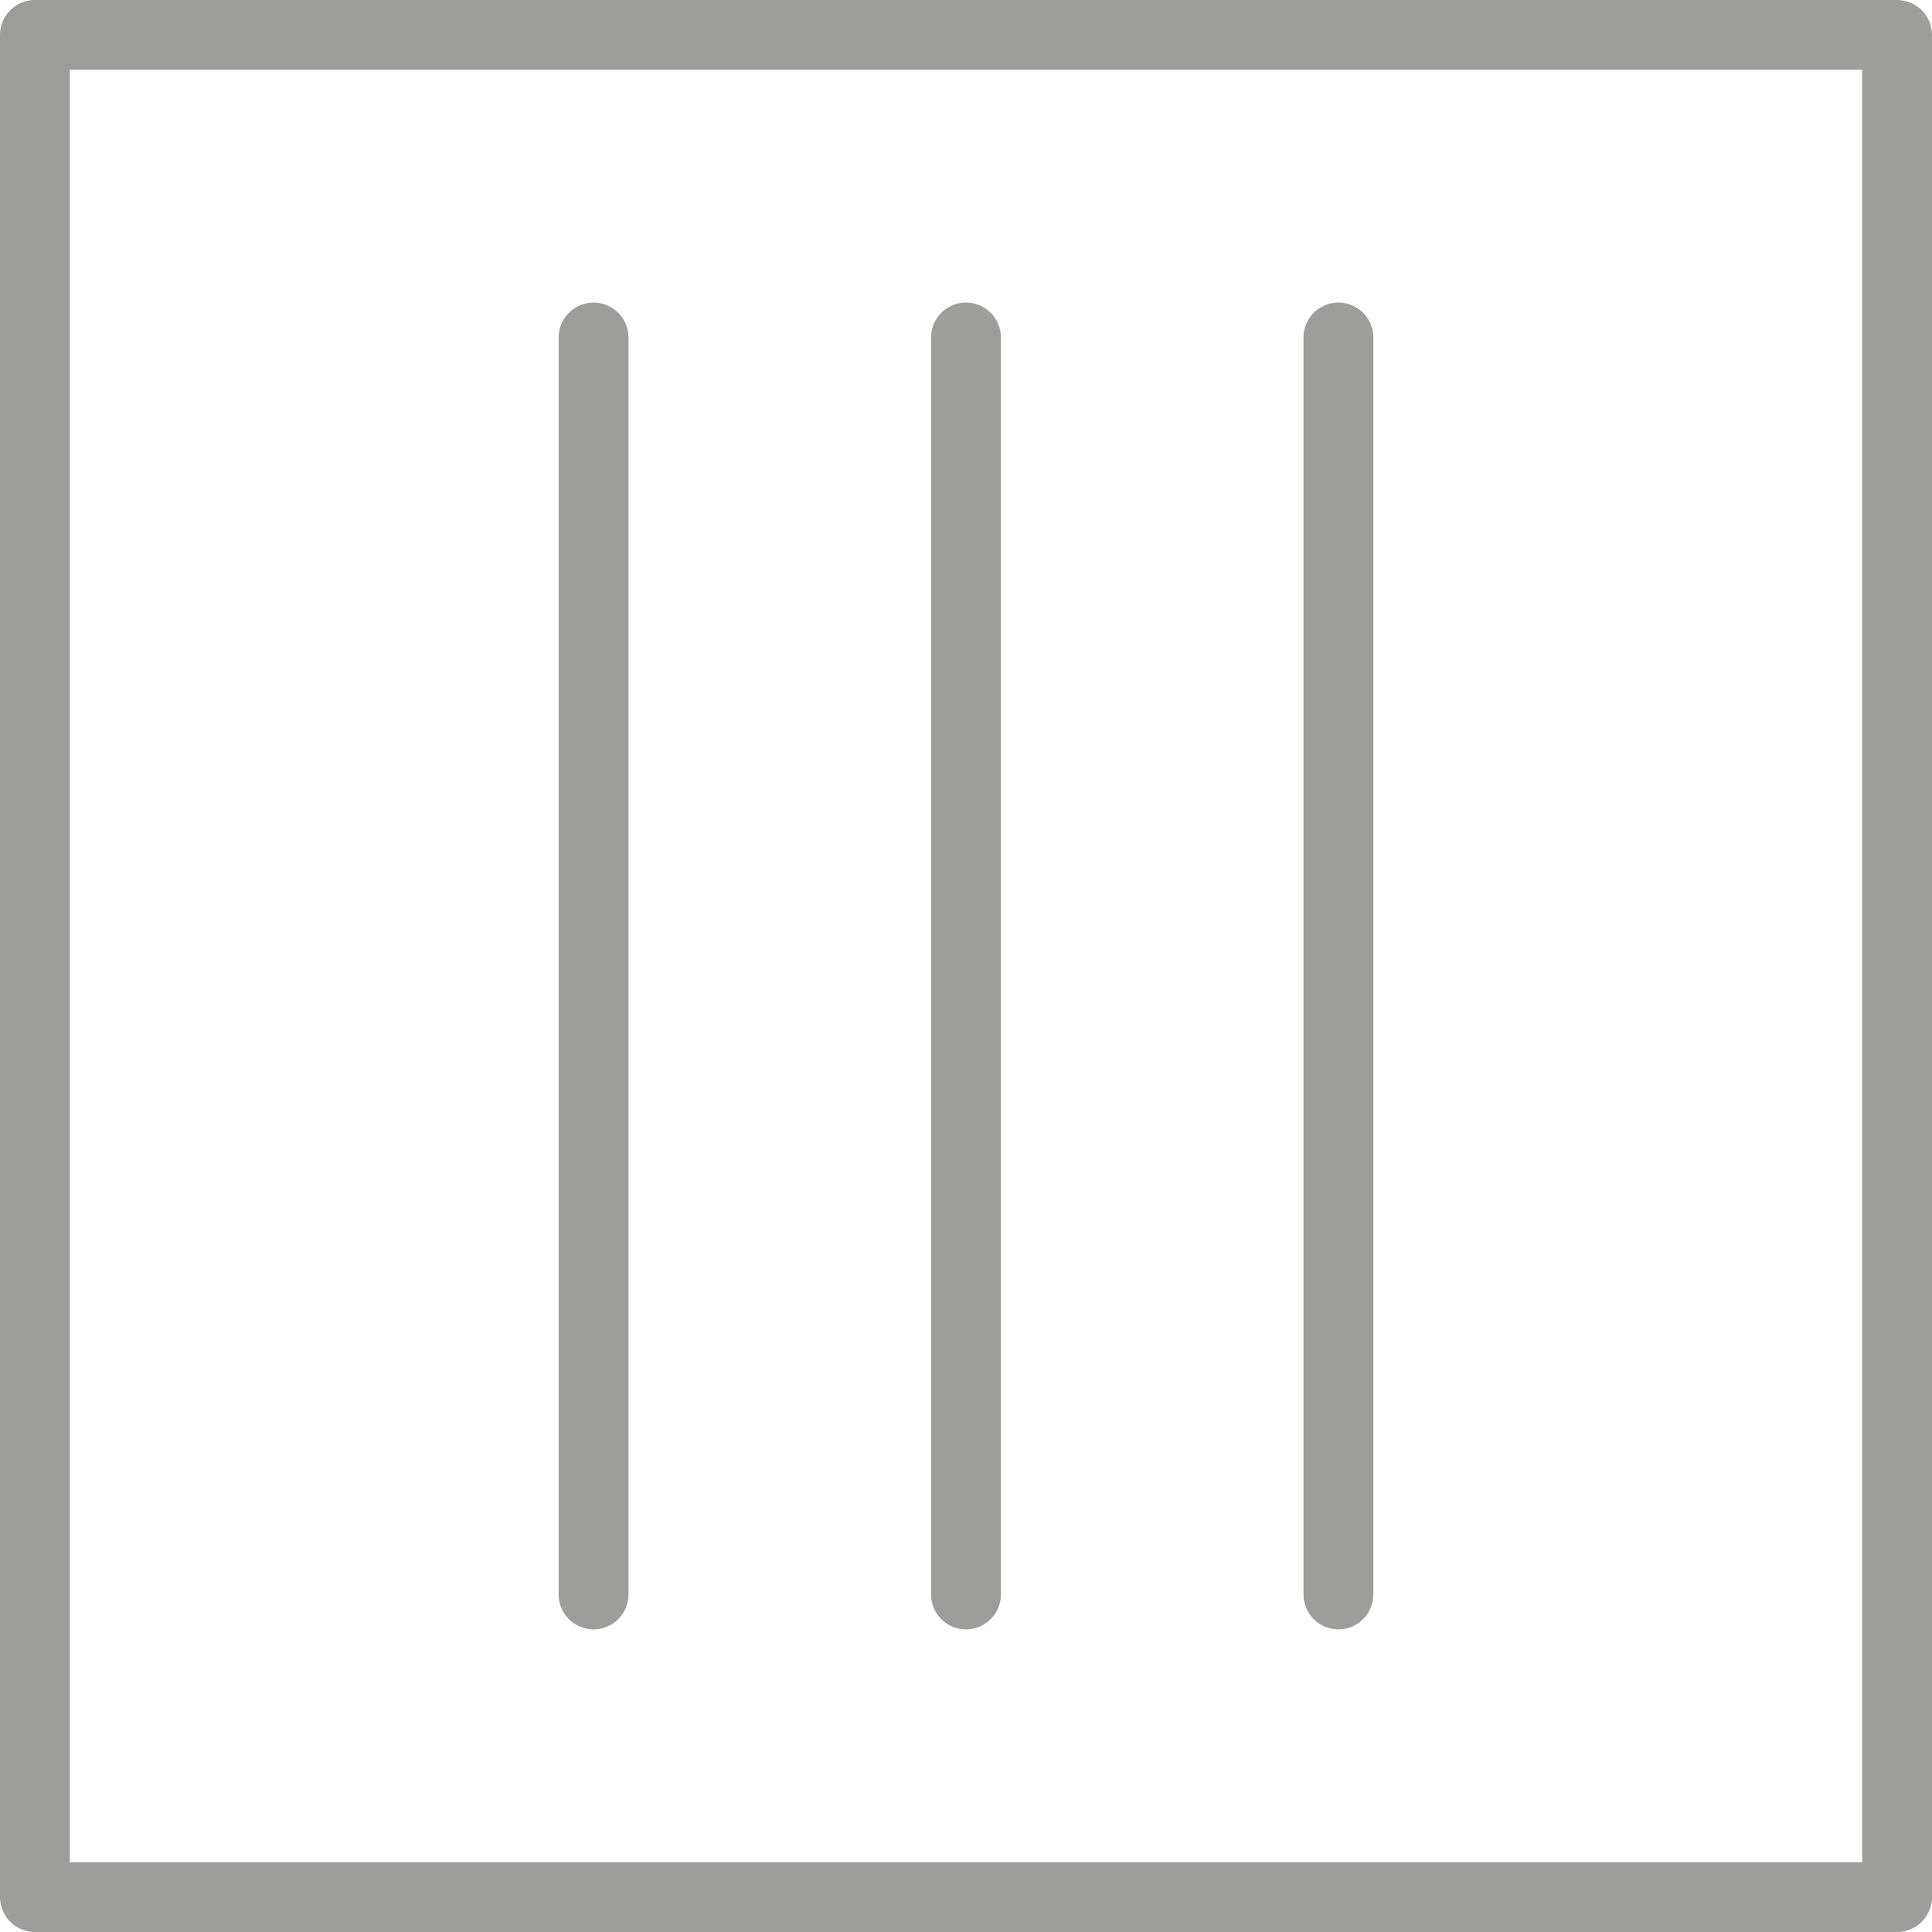
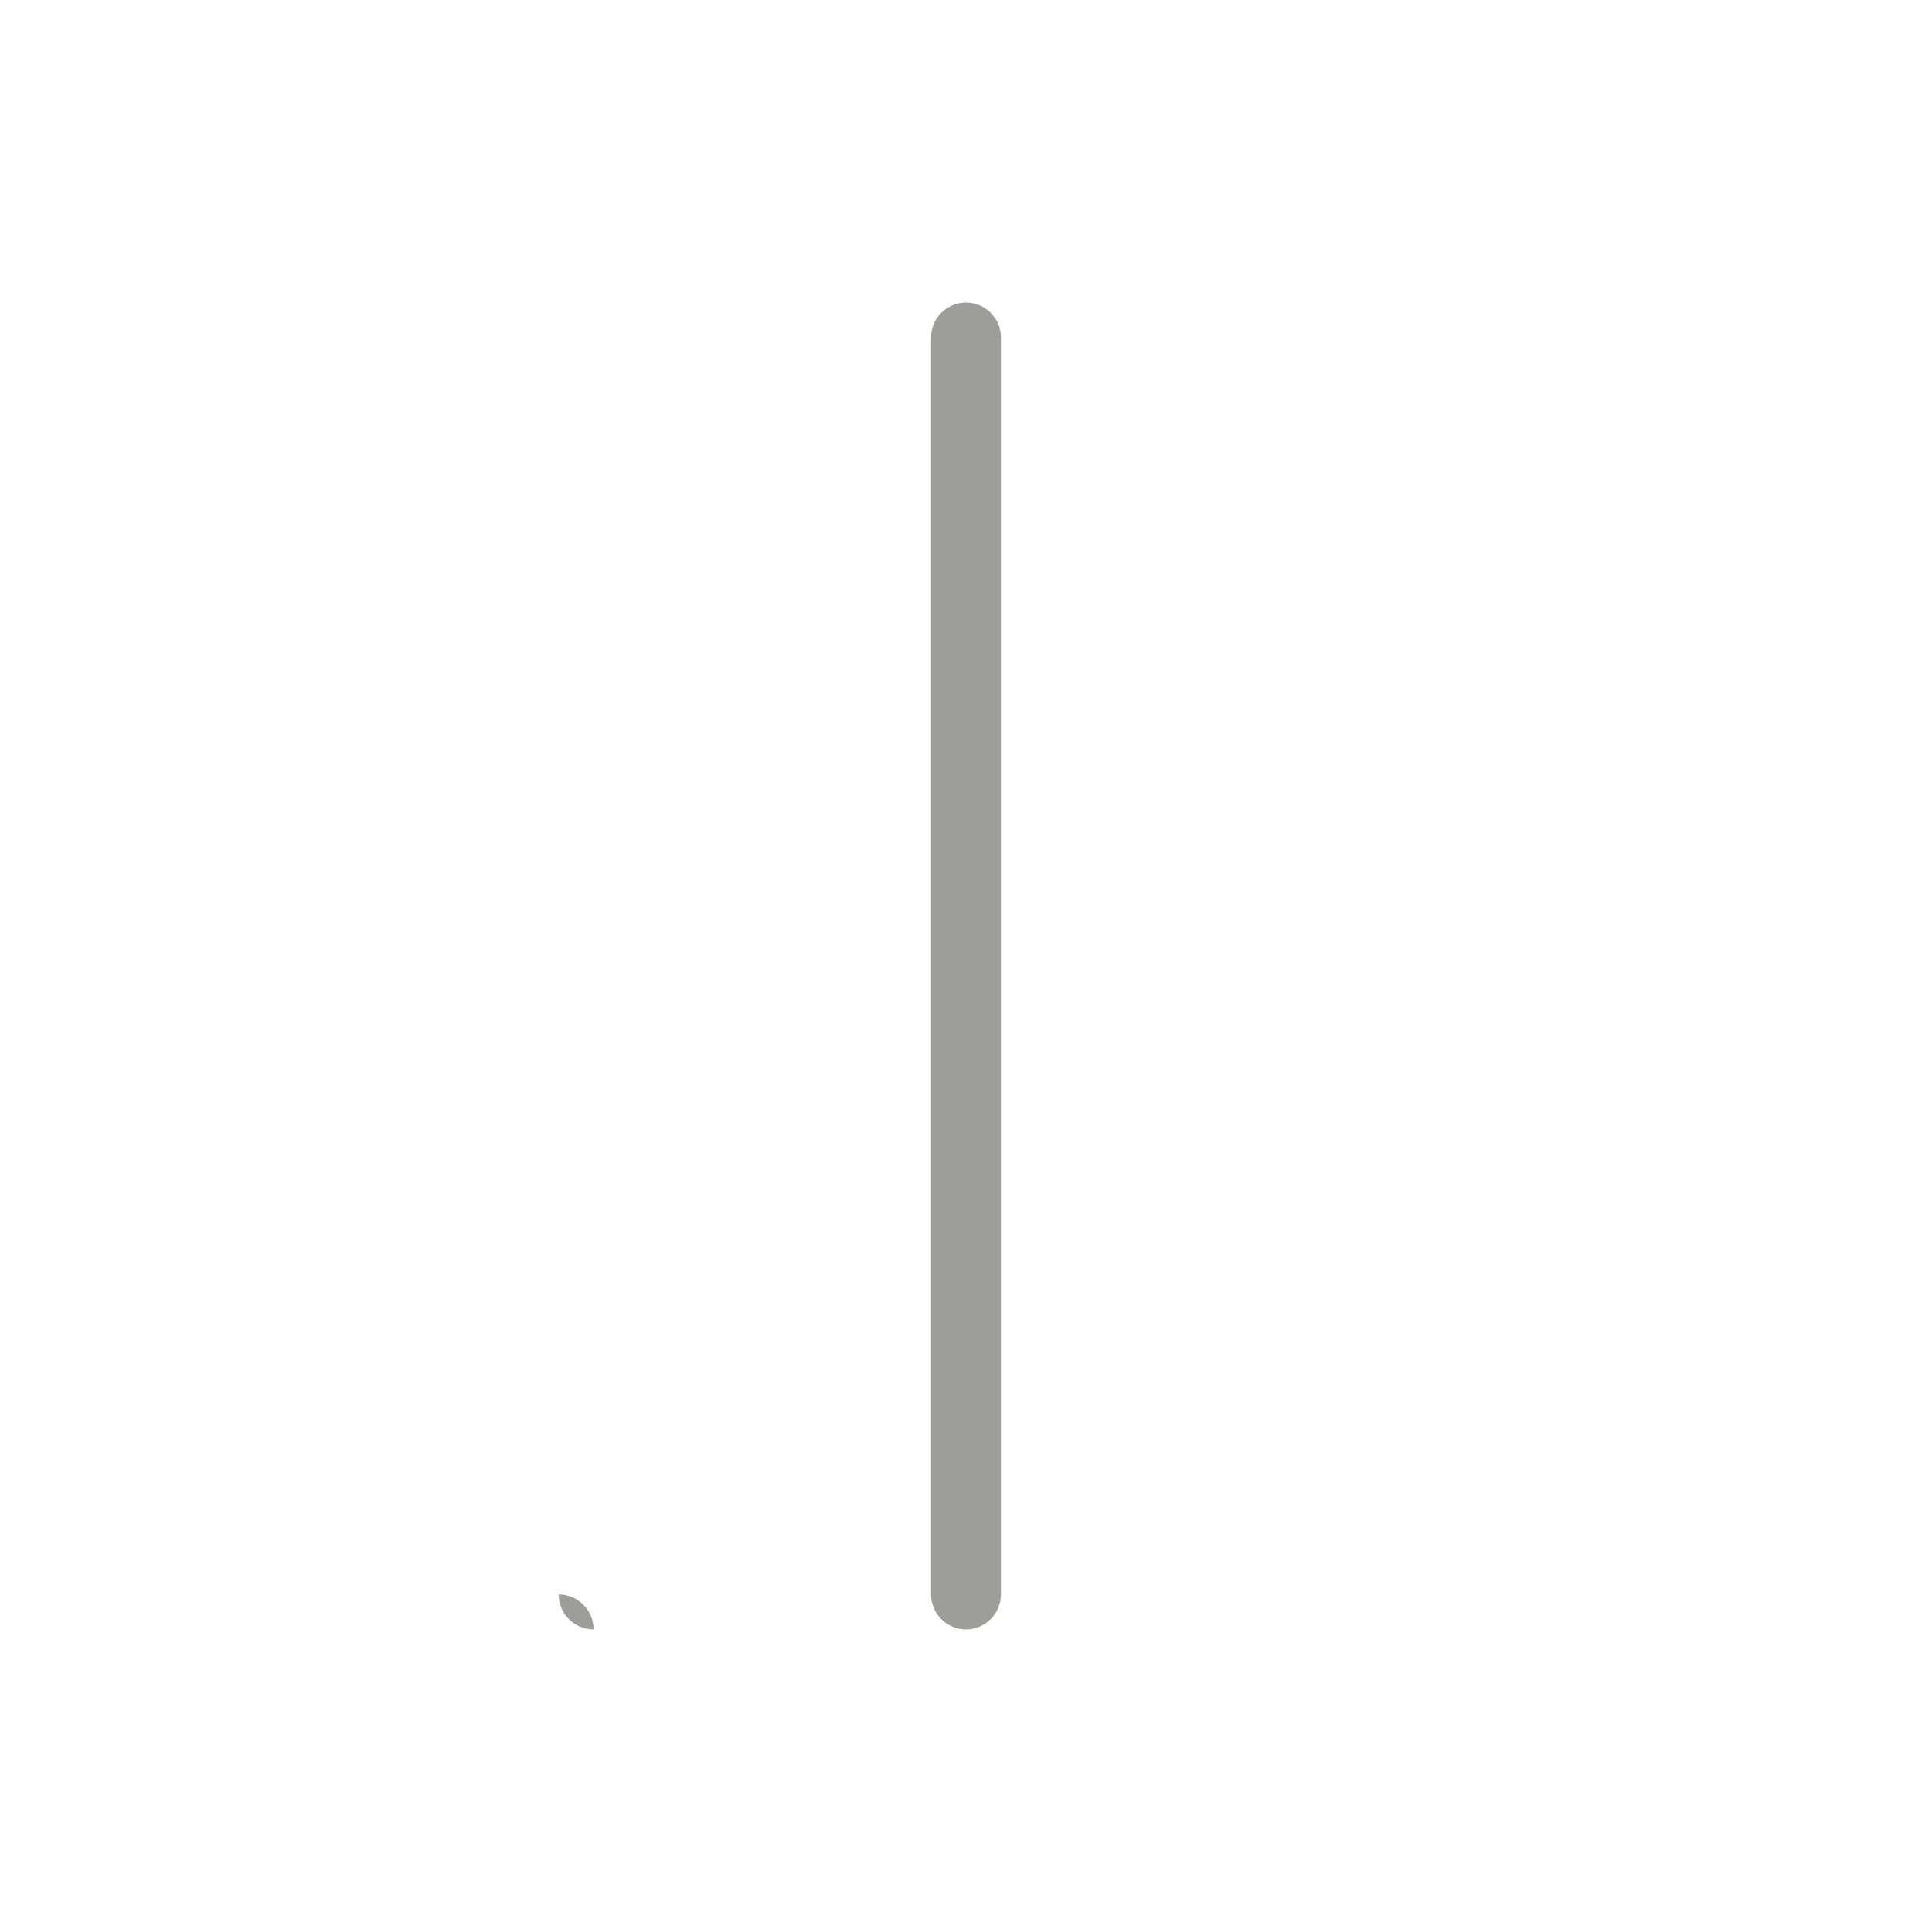
<svg xmlns="http://www.w3.org/2000/svg" id="Ebene_1" data-name="Ebene 1" viewBox="0 0 249 249">
  <defs>
    <style>.cls-1{fill:#9d9d9c;}</style>
  </defs>
  <title>icons-pflegesymbole</title>
-   <path class="cls-1" d="M244.5,249H4.5A4.51,4.51,0,0,1,0,244.5V4.5A4.51,4.51,0,0,1,4.5,0h240A4.51,4.51,0,0,1,249,4.5v240A4.51,4.51,0,0,1,244.5,249ZM9,240H240V9H9Z" />
  <path class="cls-1" d="M124.5,210a4.51,4.51,0,0,1-4.5-4.5V43.5a4.5,4.5,0,0,1,9,0v162A4.51,4.51,0,0,1,124.5,210Z" />
-   <path class="cls-1" d="M172.5,210a4.51,4.51,0,0,1-4.5-4.5V43.5a4.5,4.5,0,0,1,9,0v162A4.51,4.51,0,0,1,172.5,210Z" />
-   <path class="cls-1" d="M76.5,210a4.51,4.51,0,0,1-4.5-4.5V43.5a4.5,4.5,0,0,1,9,0v162A4.51,4.51,0,0,1,76.5,210Z" />
+   <path class="cls-1" d="M76.5,210a4.51,4.51,0,0,1-4.5-4.5V43.5v162A4.51,4.51,0,0,1,76.5,210Z" />
</svg>